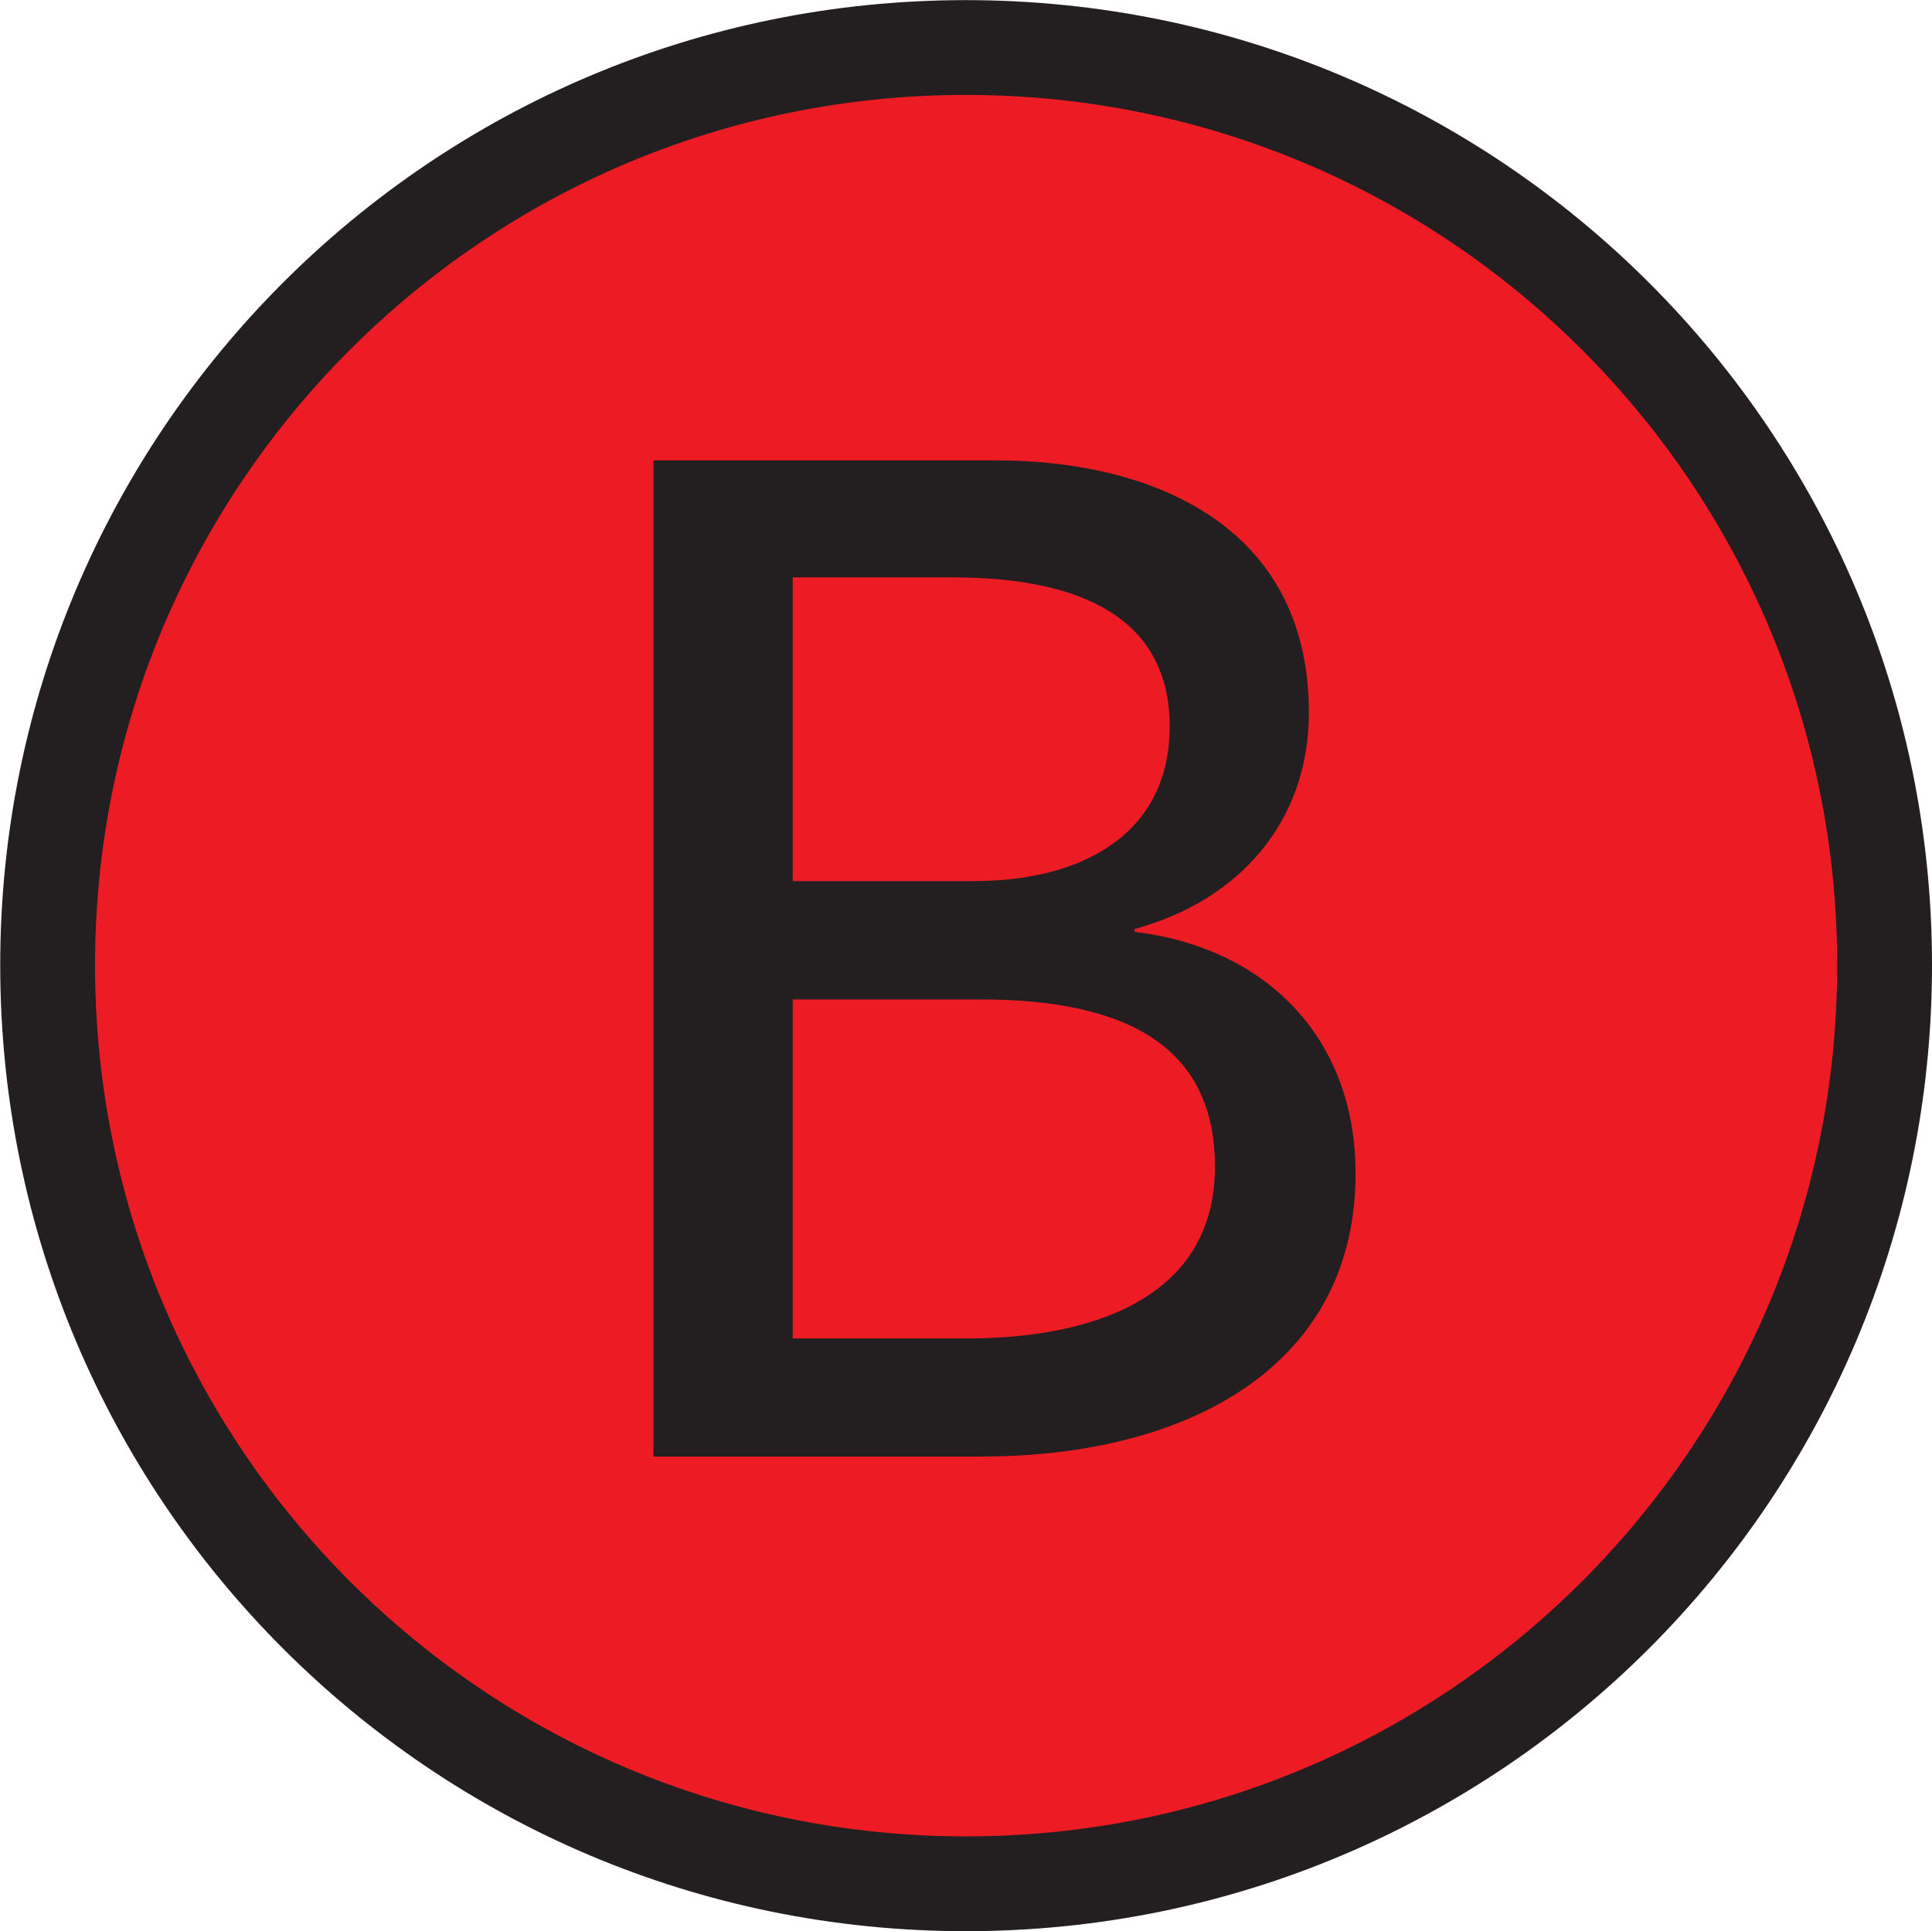
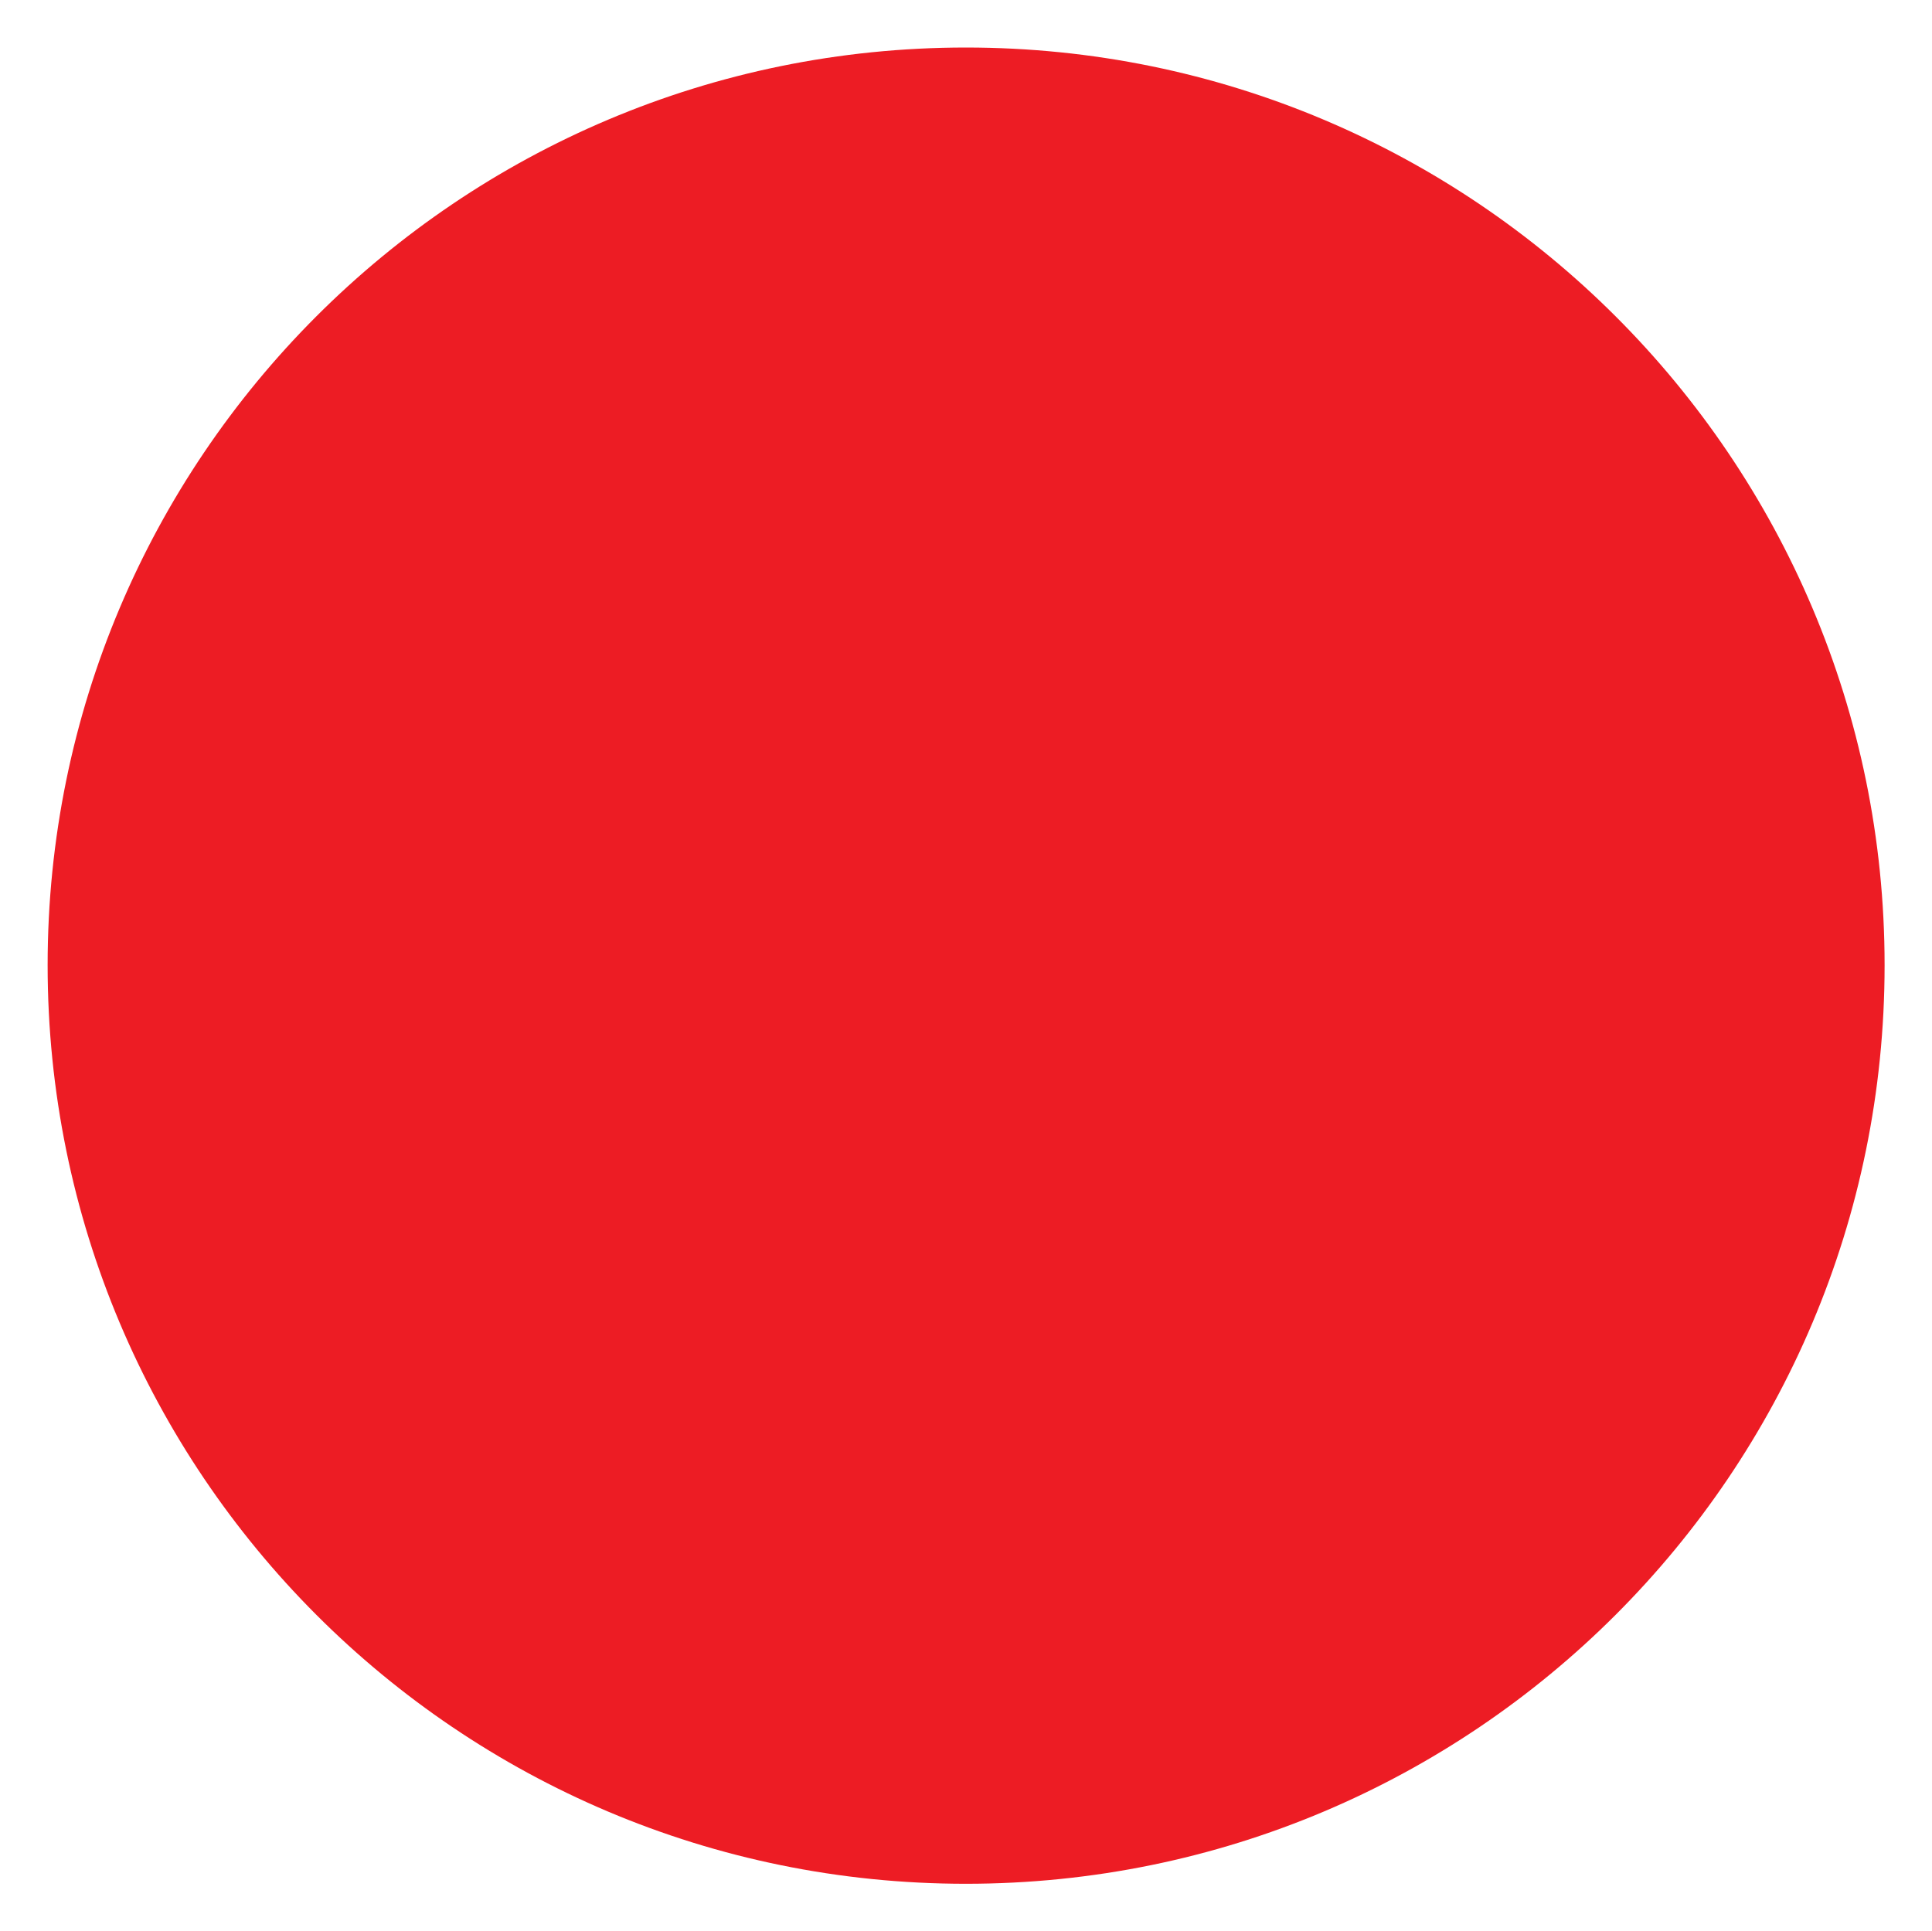
<svg xmlns="http://www.w3.org/2000/svg" xmlns:ns1="http://sodipodi.sourceforge.net/DTD/sodipodi-0.dtd" xmlns:ns2="http://www.inkscape.org/namespaces/inkscape" width="63.5mm" height="63.484mm" viewBox="0 0 63.5 63.484" version="1.1" id="svg8" ns1:docname="GC-B.svg" ns2:version="0.92.3 (2405546, 2018-03-11)">
  <defs id="defs2" />
  <ns1:namedview id="base" pagecolor="#ffffff" bordercolor="#666666" borderopacity="1.0" ns2:pageopacity="0.0" ns2:pageshadow="2" ns2:zoom="5.6" ns2:cx="26.951426" ns2:cy="14.362688" ns2:document-units="mm" ns2:current-layer="layer1" showgrid="false" ns2:window-width="958" ns2:window-height="508" ns2:window-x="953" ns2:window-y="0" ns2:window-maximized="0" />
  <g ns2:label="Layer 1" ns2:groupmode="layer" id="layer1" transform="translate(-115.946,-118.325)">
    <g transform="matrix(4.09,0,0,-4.09,177.888,150.051)" id="g913">
      <path ns2:connector-curvature="0" id="path915" style="fill:#ed1c24;fill-opacity:1;fill-rule:nonzero;stroke:none" d="m 0,0 c 0,4.07 -3.301,7.375 -7.383,7.375 -4.082,0 -7.379,-3.305 -7.379,-7.375 0,-4.078 3.297,-7.383 7.379,-7.383 C -3.301,-7.383 0,-4.078 0,0" />
    </g>
    <g transform="matrix(4.09,0,0,-4.09,177.888,150.051)" id="g917">
-       <path ns2:connector-curvature="0" id="path919" style="fill:none;stroke:#231f20;stroke-width:0.762;stroke-linecap:butt;stroke-linejoin:miter;stroke-miterlimit:4;stroke-dasharray:none;stroke-opacity:1" d="m 0,0 c 0,4.07 -3.301,7.375 -7.383,7.375 -4.082,0 -7.379,-3.305 -7.379,-7.375 0,-4.078 3.297,-7.383 7.379,-7.383 C -3.301,-7.383 0,-4.078 0,0 Z" />
-     </g>
+       </g>
    <g transform="matrix(4.09,0,0,-4.09,142.001,162.322)" id="g921">
-       <path ns2:connector-curvature="0" id="path923" style="fill:#231f20;fill-opacity:1;fill-rule:nonzero;stroke:none" d="m 0,0 h 1.402 c 0.95,0 1.991,0.295 1.991,1.381 0,0.937 -0.668,1.344 -1.889,1.344 H 0 Z m 0,3.676 h 1.459 c 0.859,0 1.57,0.373 1.57,1.242 0,0.859 -0.689,1.199 -1.752,1.199 H 0 Z m -1.119,3.381 h 2.758 c 1.211,0 2.509,-0.498 2.509,-2.026 0,-0.881 -0.564,-1.513 -1.4,-1.74 V 3.268 C 3.775,3.145 4.523,2.443 4.523,1.324 c 0,-1.539 -1.335,-2.273 -3.007,-2.273 h -2.635 z" />
-     </g>
+       </g>
  </g>
</svg>